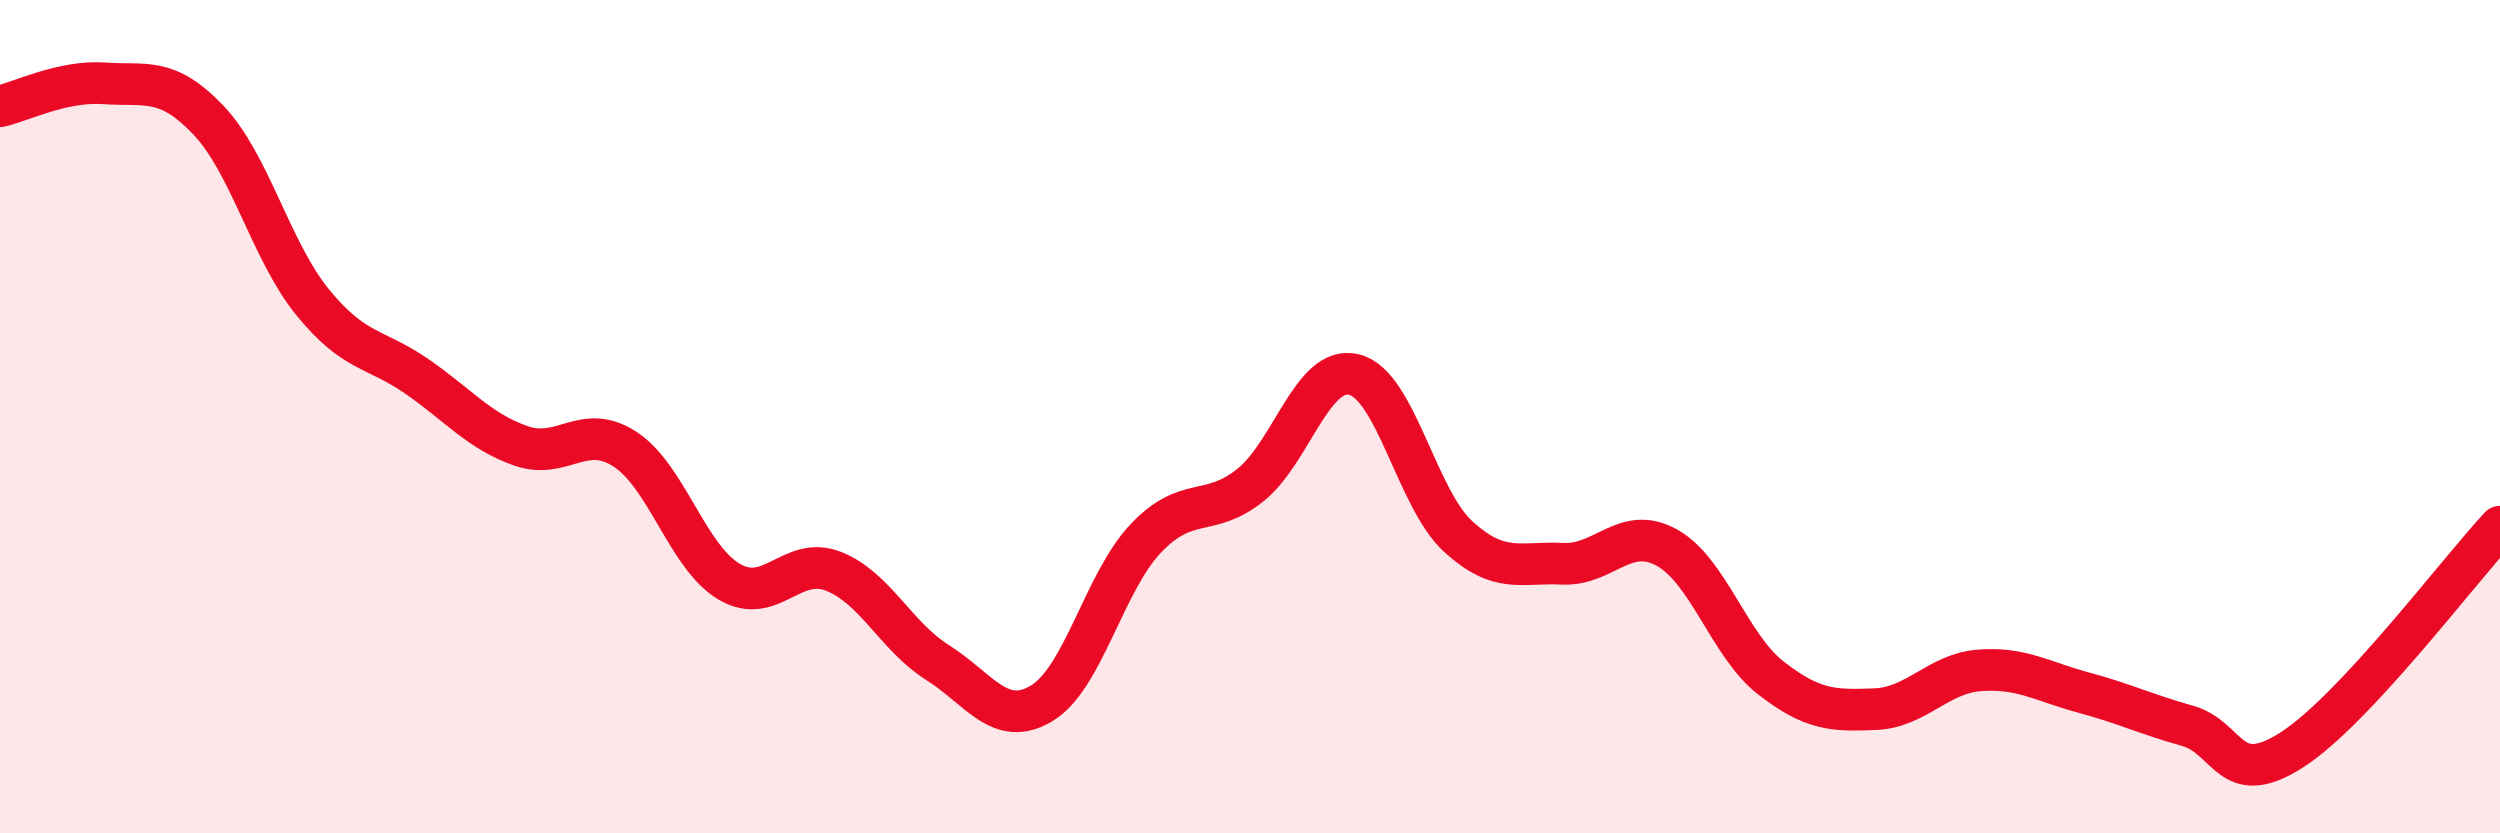
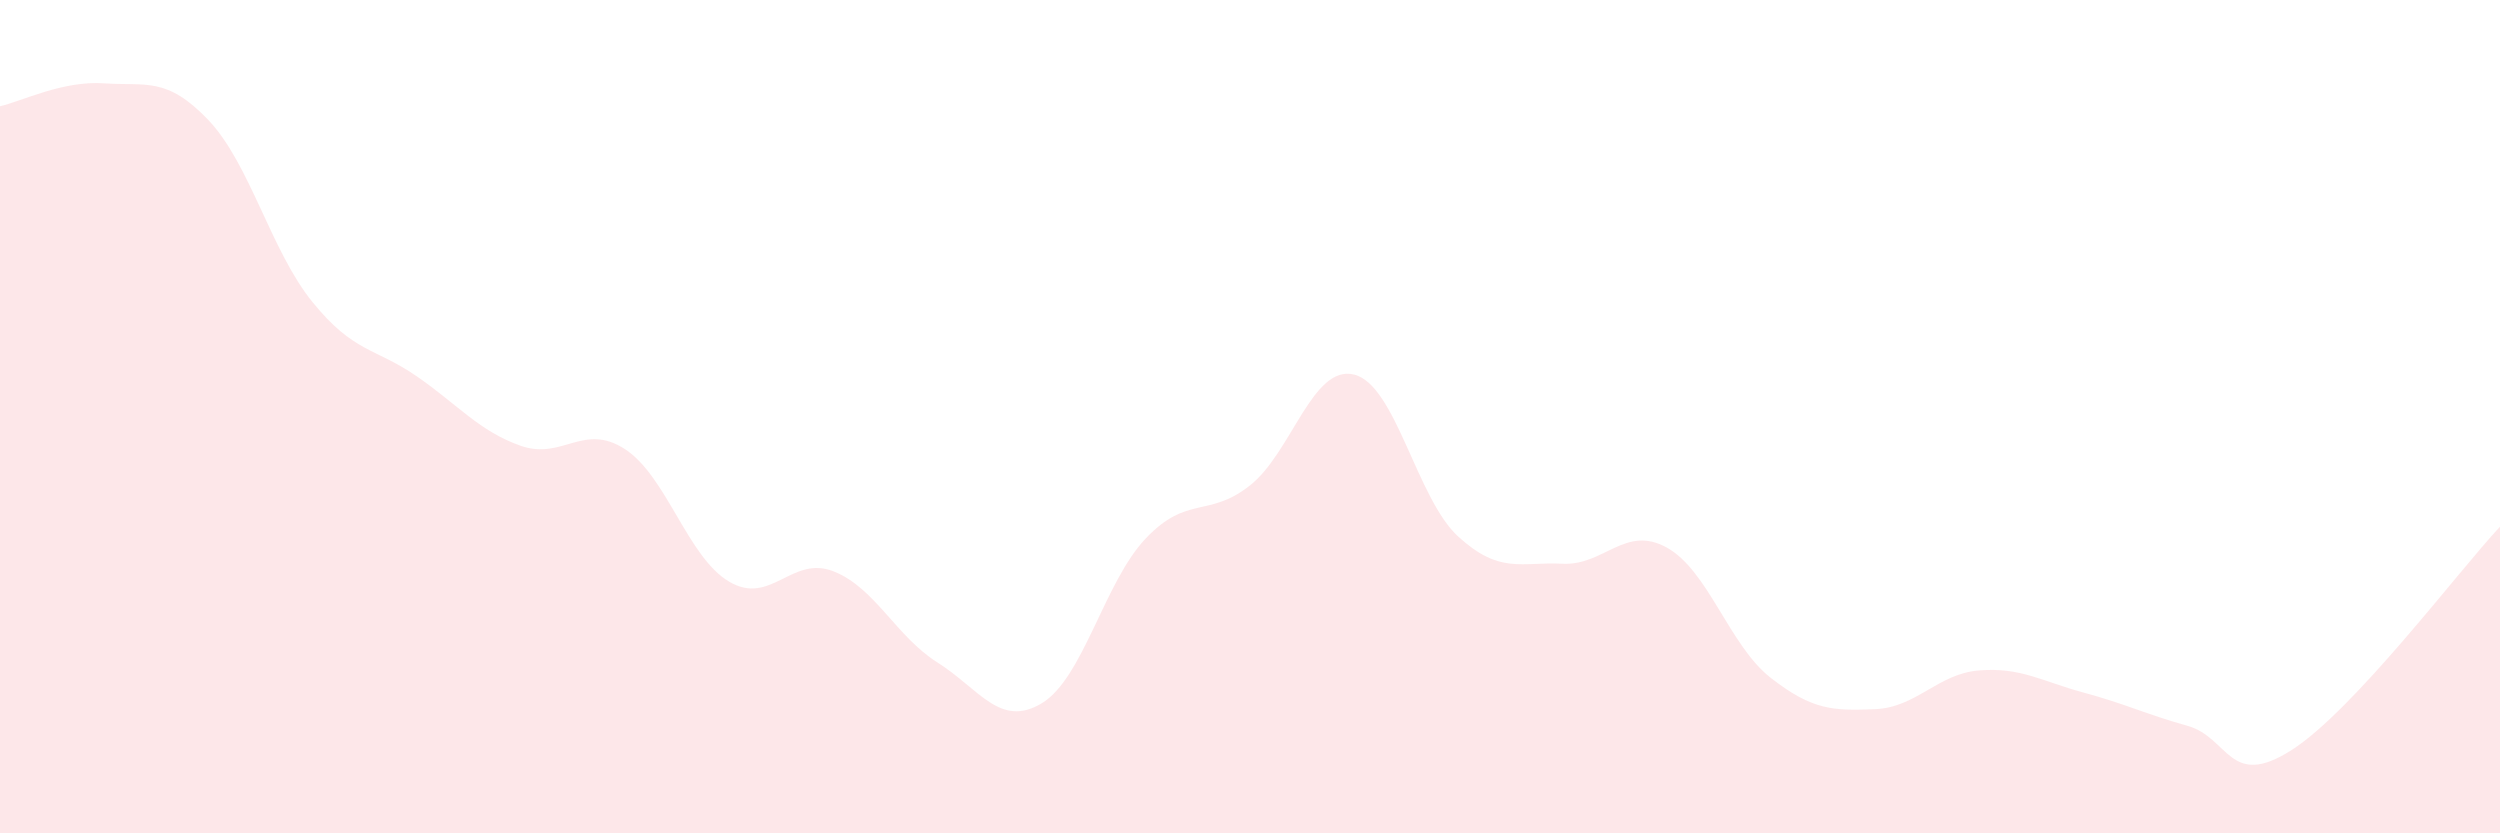
<svg xmlns="http://www.w3.org/2000/svg" width="60" height="20" viewBox="0 0 60 20">
  <path d="M 0,2.55 C 0.5,2.44 1.5,1.93 2.5,2 C 3.5,2.07 4,1.83 5,2.88 C 6,3.93 6.5,6.02 7.5,7.25 C 8.5,8.48 9,8.34 10,9.03 C 11,9.72 11.5,10.35 12.5,10.7 C 13.5,11.05 14,10.13 15,10.78 C 16,11.43 16.5,13.37 17.5,13.96 C 18.5,14.55 19,13.32 20,13.71 C 21,14.1 21.5,15.27 22.5,15.9 C 23.5,16.53 24,17.48 25,16.88 C 26,16.28 26.5,13.97 27.5,12.92 C 28.5,11.87 29,12.44 30,11.65 C 31,10.86 31.5,8.74 32.5,8.99 C 33.5,9.24 34,11.97 35,12.88 C 36,13.79 36.5,13.48 37.5,13.53 C 38.5,13.58 39,12.59 40,13.14 C 41,13.69 41.5,15.49 42.5,16.27 C 43.5,17.05 44,17.06 45,17.02 C 46,16.98 46.5,16.17 47.5,16.09 C 48.5,16.01 49,16.35 50,16.62 C 51,16.89 51.5,17.14 52.5,17.42 C 53.5,17.7 53.5,18.96 55,18 C 56.5,17.04 59,13.71 60,12.64L60 20L0 20Z" fill="#EB0A25" opacity="0.1" stroke-linecap="round" stroke-linejoin="round" />
-   <path d="M 0,2.55 C 0.5,2.44 1.5,1.93 2.5,2 C 3.5,2.07 4,1.83 5,2.88 C 6,3.93 6.5,6.02 7.5,7.25 C 8.5,8.48 9,8.34 10,9.03 C 11,9.72 11.5,10.35 12.5,10.7 C 13.5,11.05 14,10.13 15,10.78 C 16,11.43 16.5,13.37 17.5,13.96 C 18.5,14.55 19,13.32 20,13.71 C 21,14.1 21.5,15.27 22.5,15.9 C 23.5,16.53 24,17.48 25,16.88 C 26,16.28 26.5,13.97 27.5,12.92 C 28.5,11.87 29,12.44 30,11.65 C 31,10.86 31.5,8.74 32.5,8.99 C 33.5,9.24 34,11.97 35,12.88 C 36,13.79 36.5,13.48 37.5,13.53 C 38.5,13.58 39,12.59 40,13.14 C 41,13.69 41.5,15.49 42.5,16.27 C 43.5,17.05 44,17.06 45,17.02 C 46,16.98 46.5,16.17 47.5,16.09 C 48.5,16.01 49,16.35 50,16.62 C 51,16.89 51.5,17.14 52.5,17.42 C 53.5,17.7 53.5,18.96 55,18 C 56.5,17.04 59,13.71 60,12.64" stroke="#EB0A25" stroke-width="1" fill="none" stroke-linecap="round" stroke-linejoin="round" />
</svg>